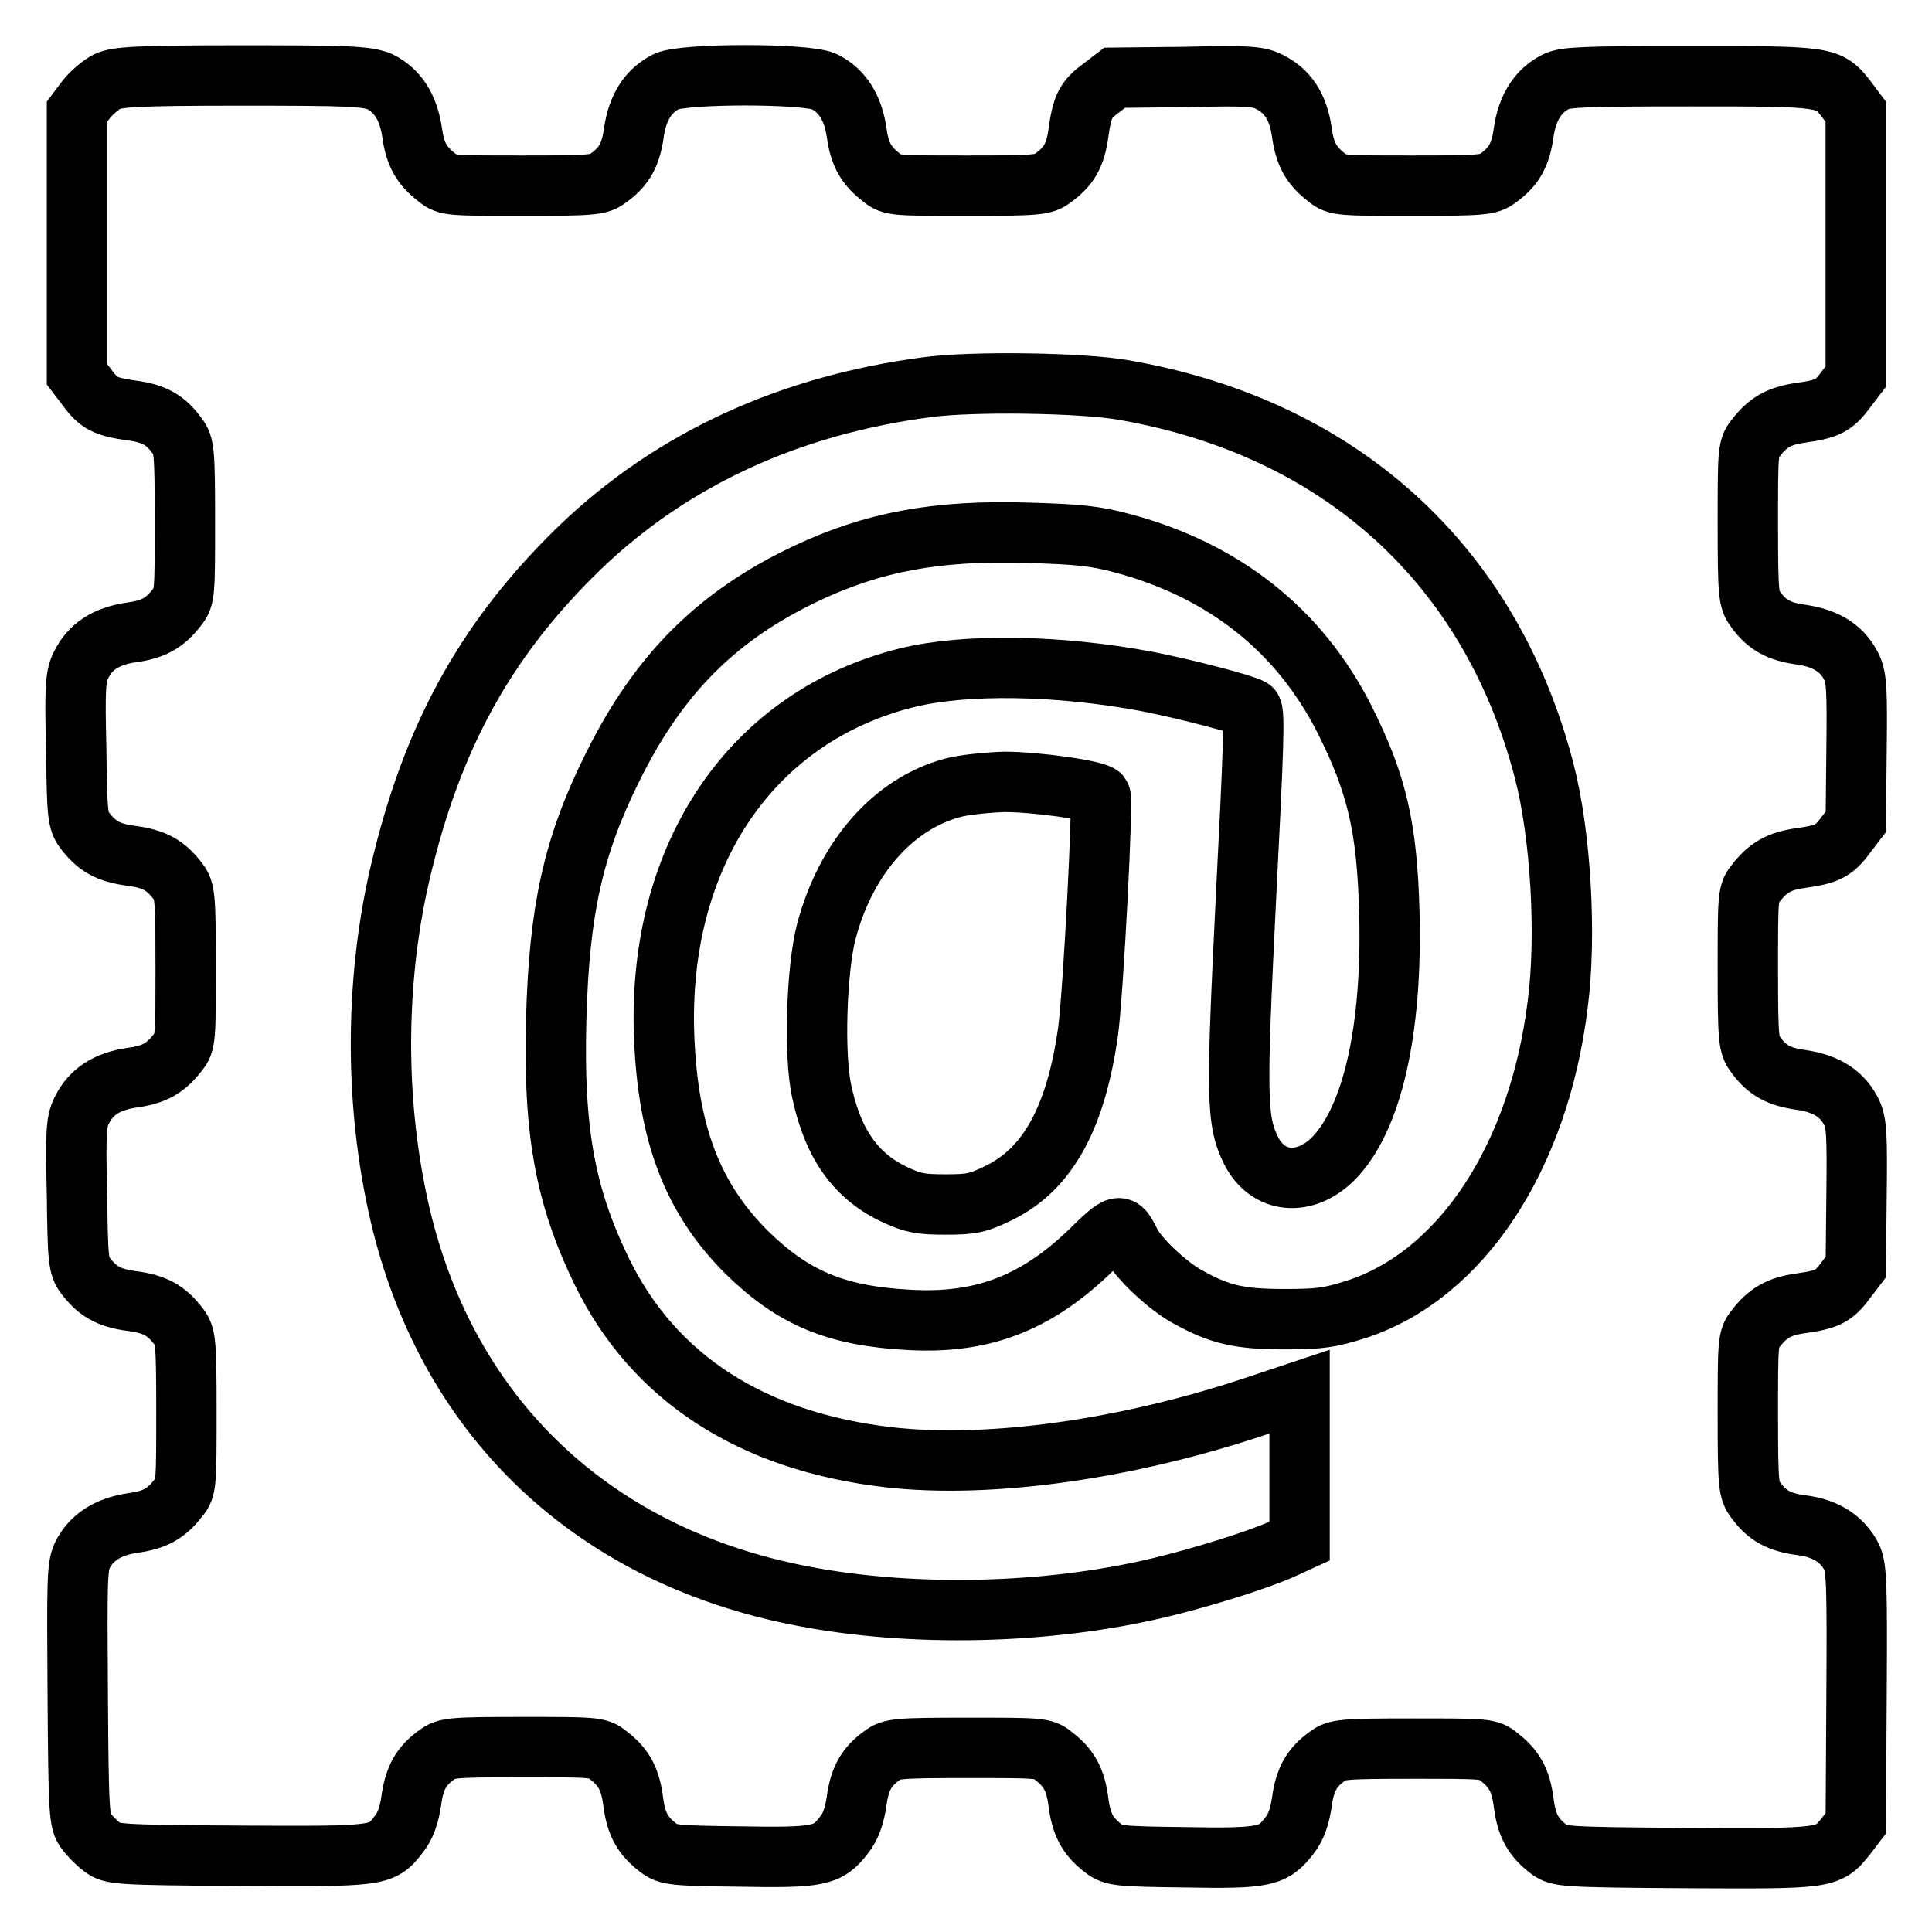
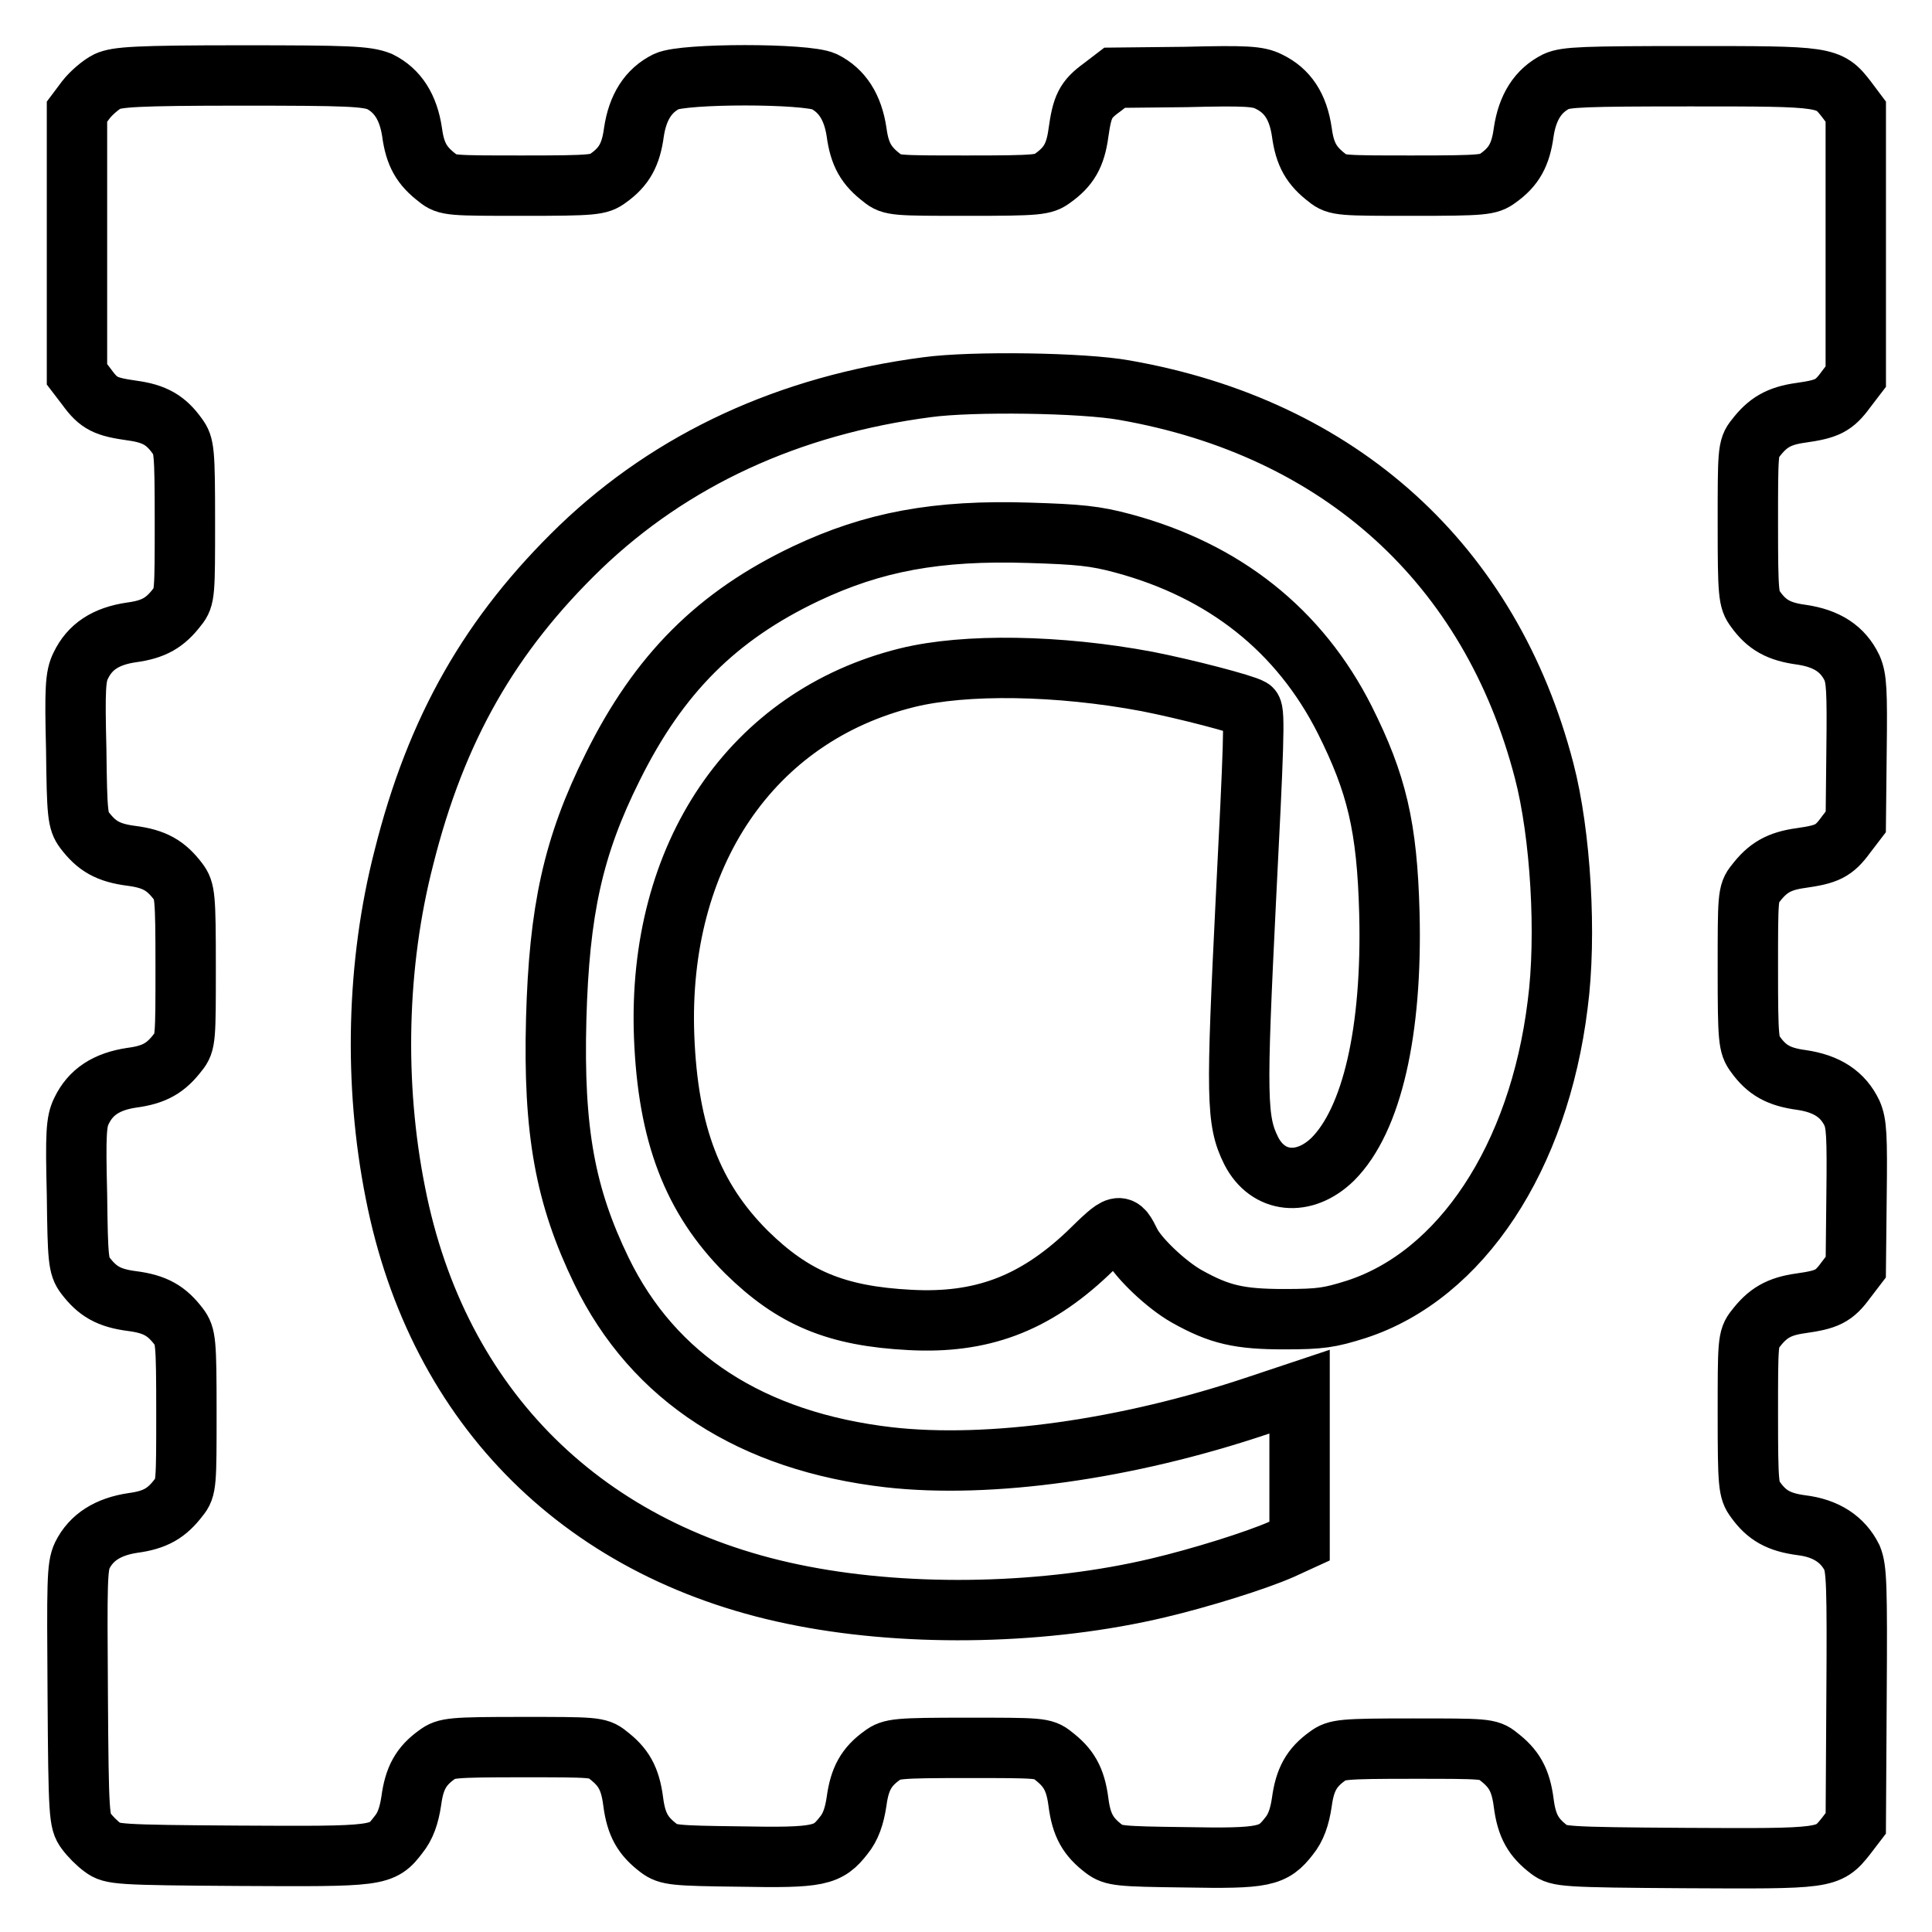
<svg xmlns="http://www.w3.org/2000/svg" version="1.1" x="0px" y="0px" viewBox="0 0 256 256" enable-background="new 0 0 256 256" xml:space="preserve">
  <g>
    <g>
      <g>
        <path stroke-width="8" fill-opacity="0" stroke="#000000" d="M14.2,10.8c-0.8,0.4-2.1,1.5-2.8,2.4l-1.2,1.6v17.4v17.4l1.3,1.7c1.6,2.2,2.5,2.6,6,3.1c3,0.4,4.5,1.3,6,3.4c0.9,1.2,1,1.9,1,11.3s0,10.1-1,11.3c-1.6,2.1-3.1,3-6.1,3.4c-3.4,0.5-5.5,1.9-6.7,4.4c-0.7,1.4-0.8,3-0.6,11.1c0.1,8.6,0.2,9.5,1.1,10.7c1.6,2.1,3.1,3,6.2,3.4c3.1,0.4,4.6,1.3,6.2,3.4c0.9,1.2,1,1.9,1,11.3s0,10.1-1,11.3c-1.6,2.1-3.1,3-6.1,3.4c-3.4,0.5-5.5,1.9-6.7,4.4c-0.7,1.4-0.8,3-0.6,11.1c0.1,8.6,0.2,9.5,1.1,10.7c1.6,2.1,3.1,3,6.2,3.4c3.1,0.4,4.6,1.3,6.2,3.4c0.9,1.2,1,1.9,1,11.3s0,10.1-1,11.3c-1.6,2.1-3.1,3-6.1,3.4c-3.3,0.5-5.5,1.9-6.7,4.3c-0.7,1.5-0.7,3.5-0.6,18.4c0.1,16.1,0.2,16.9,1.1,18.1c0.5,0.7,1.5,1.7,2.2,2.2c1.2,0.9,1.9,1,18,1.1c18.7,0.1,19,0.1,21.2-2.8c0.9-1.1,1.4-2.5,1.7-4.5c0.4-3,1.3-4.6,3.4-6.1c1.2-0.9,1.9-1,11.3-1s10.1,0,11.3,1c2.1,1.6,3,3.1,3.4,6.2s1.3,4.6,3.4,6.2c1.2,0.9,2,1,10.7,1.1c10.6,0.2,11.7-0.1,13.8-2.8c0.9-1.1,1.4-2.5,1.7-4.5c0.4-3,1.3-4.6,3.4-6.1c1.2-0.9,1.9-1,11.3-1c9.5,0,10.1,0,11.3,1c2.1,1.6,3,3.1,3.4,6.2s1.3,4.6,3.4,6.2c1.2,0.9,2,1,10.7,1.1c10.6,0.2,11.7-0.1,13.8-2.8c0.9-1.1,1.4-2.5,1.7-4.5c0.4-3,1.3-4.6,3.4-6.1c1.2-0.9,1.9-1,11.3-1c9.5,0,10.1,0,11.3,1c2.1,1.6,3,3.1,3.4,6.2c0.4,3.1,1.3,4.6,3.4,6.2c1.2,0.9,1.9,1,18,1.1c18.8,0.1,18.9,0.1,21.3-2.9l1.3-1.7l0.1-16.8c0.1-14.9,0-16.9-0.6-18.4c-1.2-2.4-3.4-3.9-6.7-4.3c-3-0.4-4.6-1.3-6.1-3.4c-0.9-1.2-1-1.9-1-11.3s0-10.1,1-11.3c1.6-2.1,3.1-3,6-3.4c3.5-0.5,4.4-0.9,6-3.1l1.3-1.7l0.1-9.4c0.1-8.1,0-9.6-0.6-11c-1.2-2.5-3.3-3.9-6.7-4.4c-3-0.4-4.6-1.3-6.1-3.4c-0.9-1.2-1-1.9-1-11.3c0-9.5,0-10.1,1-11.3c1.6-2.1,3.1-3,6-3.4c3.5-0.5,4.4-0.9,6-3.1l1.3-1.7l0.1-9.4c0.1-8.1,0-9.6-0.6-11c-1.2-2.5-3.3-3.9-6.7-4.4c-3-0.4-4.6-1.3-6.1-3.4c-0.9-1.2-1-1.9-1-11.3s0-10.1,1-11.3c1.6-2.1,3.1-3,6-3.4c3.5-0.5,4.4-0.9,6-3.1l1.3-1.7V32.2V14.8l-1.2-1.6c-2.4-3.1-2.6-3.1-20.7-3.1c-14.1,0-16.5,0.1-17.8,0.7c-2.4,1.2-3.8,3.4-4.3,6.7c-0.4,3-1.3,4.6-3.4,6.1c-1.2,0.9-1.9,1-11.3,1s-10.1,0-11.3-1c-2.1-1.6-3-3.1-3.4-6.1c-0.5-3.4-1.9-5.5-4.4-6.7c-1.4-0.7-3-0.8-11-0.6l-9.4,0.1l-1.7,1.3c-2.2,1.6-2.6,2.5-3.1,6c-0.4,3-1.3,4.5-3.4,6c-1.2,0.9-1.9,1-11.3,1c-9.5,0-10.1,0-11.3-1c-2.1-1.6-3-3.1-3.4-6.1c-0.5-3.3-1.9-5.5-4.3-6.7c-2.4-1.1-18.6-1.1-20.9,0c-2.4,1.2-3.8,3.4-4.3,6.7c-0.4,3-1.3,4.6-3.4,6.1c-1.2,0.9-1.9,1-11.3,1c-9.5,0-10.1,0-11.3-1c-2.1-1.6-3-3.1-3.4-6.1c-0.5-3.3-1.9-5.5-4.3-6.7C48.5,10.1,46.2,10,32,10C17.9,10,15.5,10.2,14.2,10.8z M149,51.7c28.6,5,48.5,23.1,55.6,50.4c2.2,8.4,3,21.9,1.8,31c-2.5,20.3-12.8,35.9-26.7,40.4c-3.5,1.1-4.7,1.3-9.5,1.3c-6,0-8.6-0.6-12.9-3c-2.7-1.5-6.5-5.1-7.5-7.1c-1.4-2.8-1.4-2.8-5.7,1.4c-7.1,6.7-14.1,9.3-23.5,8.8c-9.8-0.5-15.5-2.9-21.7-9c-7.1-7.1-10.4-15.6-10.9-28.6c-0.9-24,11.6-42.4,32.2-47.5c7.7-1.9,20.1-1.7,31.8,0.5c5.1,1,12.8,3,13.8,3.6c0.5,0.3,0.3,5.4-0.7,25c-1.3,26.5-1.3,29.6,0.7,33.6c2.2,4.3,7,4.8,10.8,1.1c5.2-5.2,7.9-17,7.5-32.6c-0.3-11.5-1.7-17.2-5.9-25.6c-6-11.9-16-19.8-29.4-23.4c-3.7-1-5.9-1.2-12.4-1.4c-12.3-0.4-20.7,1.2-29.6,5.4C95,81.6,87.3,89.3,81.2,101.6c-5.3,10.6-7.1,19.1-7.5,33.4c-0.4,14.9,1.2,23.5,6,33.4c6.9,14.2,19.9,22.6,38.1,24.7c13.3,1.5,31.5-1,49-6.9l5.4-1.8v9.9v9.9l-2.4,1.1c-3.4,1.5-10.8,3.8-16.3,5.1c-14.7,3.5-32.6,3.9-47.1,1.1c-28.8-5.5-48.4-24.9-54-53.4c-2.9-14.5-2.5-30.4,1.1-44.4C57.8,96.5,65,84,76.9,72.5c12.1-11.6,27.6-18.8,46-21.2C128.8,50.5,143.5,50.7,149,51.7z" />
-         <path stroke-width="8" fill-opacity="0" stroke="#000000" d="M126.2,104.4c-7.8,2.1-14.1,9.2-16.7,19c-1.3,4.9-1.7,16.5-0.6,21.3c1.5,7,4.6,11.3,9.9,13.7c2.2,1,3.2,1.2,6.5,1.2c3.5,0,4.3-0.2,7-1.5c6.6-3.2,10.3-10.1,11.9-21.6c0.7-5.6,2-30.6,1.6-31.1c-0.7-0.7-8.5-1.8-12.8-1.8C130.6,103.7,127.6,104,126.2,104.4z" />
      </g>
    </g>
  </g>
</svg>